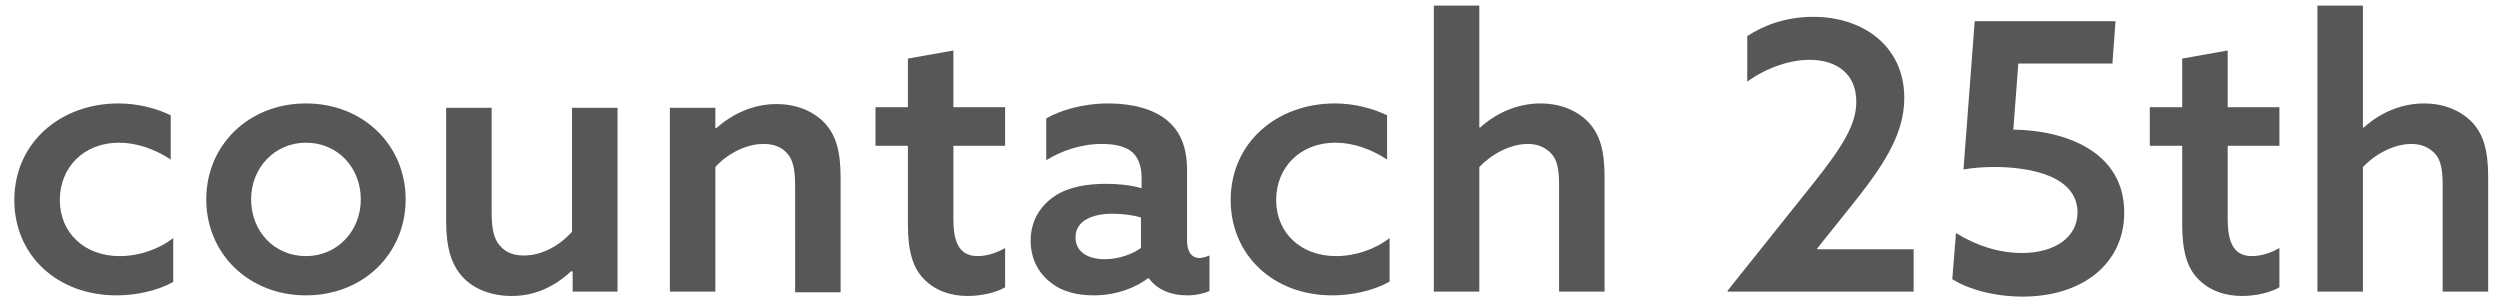
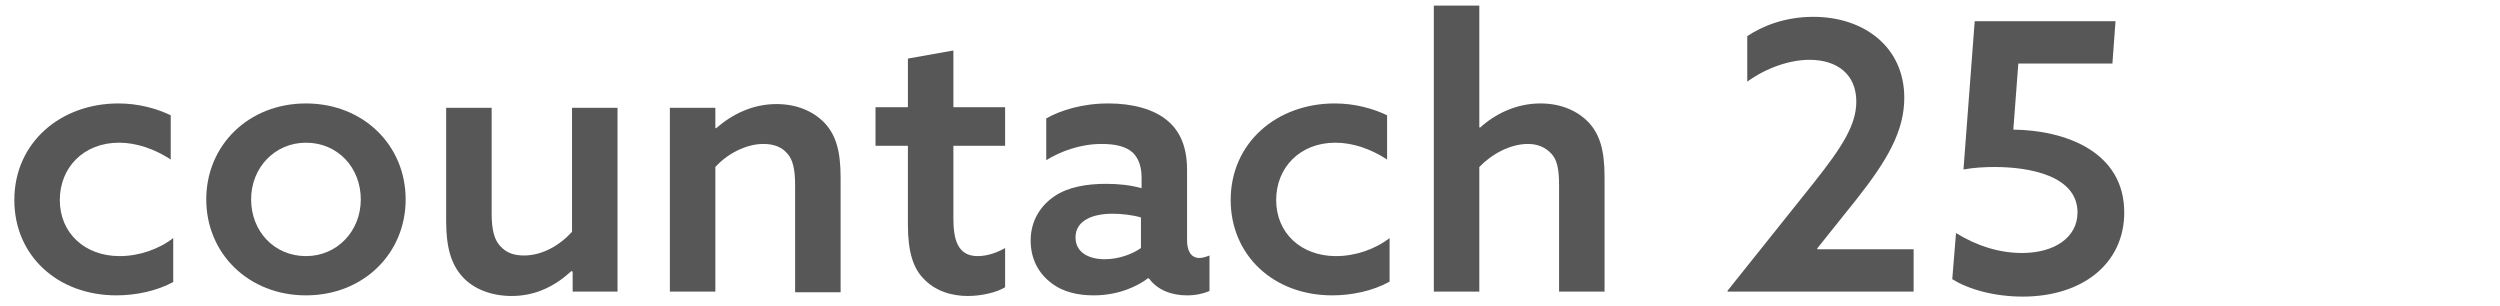
<svg xmlns="http://www.w3.org/2000/svg" version="1.1" id="レイヤー_1" x="0px" y="0px" viewBox="0 0 401.2 49.1" style="enable-background:new 0 0 401.2 49.1;" xml:space="preserve">
  <style type="text/css"> .st0{fill:#585757;} </style>
  <g>
    <path class="st0" d="M27.9,45.2c-2.7,1.5-6.1,2.2-9.2,2.2C9.2,47.4,2.3,41,2.3,32.1c0-9.2,7.4-15.5,16.7-15.5 c3.2,0,6.1,0.8,8.4,1.9v7.1c-2.6-1.7-5.5-2.7-8.3-2.7c-5.7,0-9.5,4-9.5,9.2c0,5.3,4,9,9.6,9c3.1,0,6.3-1.1,8.6-2.9V45.2z" />
    <path class="st0" d="M49.1,16.6c9.2,0,16,6.7,16,15.4s-6.8,15.4-16,15.4s-16-6.7-16-15.4S39.9,16.6,49.1,16.6z M49.1,41.1 c5,0,8.8-4,8.8-9.1c0-5.1-3.7-9.1-8.8-9.1c-5,0-8.8,4-8.8,9.1C40.3,37.1,44,41.1,49.1,41.1z" />
    <path class="st0" d="M91.7,43.5c-2.5,2.3-5.6,4-9.6,4c-3.2,0-6.1-1.1-7.9-3.1s-2.6-4.7-2.6-8.9V17.3h7.3v16.9 c0,2.6,0.4,4.2,1.3,5.2c1.1,1.3,2.5,1.6,3.9,1.6c2.9,0,5.7-1.6,7.7-3.8V17.3h7.3v29.5h-7.2v-3.2L91.7,43.5z" />
    <path class="st0" d="M107.6,17.3h7.2v3.2l0.1,0.1c2.5-2.2,5.8-3.9,9.7-3.9c3.2,0,5.9,1.1,7.8,3.1c1.7,1.9,2.5,4.3,2.5,8.7v18.4 h-7.3V29.7c0-2.6-0.4-4.1-1.2-5c-0.9-1.1-2.2-1.6-3.9-1.6c-2.9,0-5.9,1.7-7.7,3.7v20h-7.3V17.3z" />
    <path class="st0" d="M161.3,46.1c-1.3,0.8-3.7,1.4-6,1.4c-2.6,0-5.3-0.8-7.2-2.9c-1.5-1.6-2.4-4.1-2.4-8.5V23.4h-5.2v-6.2h5.2V9.4 l7.3-1.3v9.1h8.3v6.2h-8.3v11.6c0,3.3,0.6,6.1,3.9,6.1c1.6,0,3.2-0.6,4.4-1.3V46.1z" />
    <path class="st0" d="M184.3,44.6c-1.8,1.4-4.9,2.8-8.8,2.8c-2.4,0-4.9-0.5-6.8-2c-2-1.5-3.3-3.8-3.3-6.8c0-3.2,1.6-5.6,3.8-7.1 s5.2-2,8.3-2c2,0,3.9,0.2,5.7,0.7v-1.7c0-1.8-0.5-3.1-1.4-4c-1.1-1-2.8-1.4-5-1.4c-3.5,0-6.6,1.2-8.9,2.6V19 c2.3-1.3,5.8-2.4,10-2.4c3.8,0,7.3,0.9,9.5,2.8c2,1.7,3.1,4.2,3.1,7.9v11.3c0,1.6,0.6,2.8,2,2.8c0.5,0,1.1-0.2,1.6-0.4v5.7 c-0.9,0.4-2.2,0.7-3.6,0.7c-2.4,0-4.7-0.8-6.1-2.7H184.3z M183.1,34.9c-1.3-0.4-3.1-0.6-4.6-0.6c-3,0-5.9,1-5.9,3.8 c0,2.4,2.1,3.5,4.7,3.5c2.2,0,4.4-0.8,5.8-1.8V34.9z" />
    <path class="st0" d="M223,45.2c-2.7,1.5-6.1,2.2-9.2,2.2c-9.5,0-16.3-6.5-16.3-15.3c0-9.2,7.4-15.5,16.7-15.5 c3.2,0,6.1,0.8,8.4,1.9v7.1c-2.6-1.7-5.5-2.7-8.3-2.7c-5.7,0-9.5,4-9.5,9.2c0,5.3,4,9,9.6,9c3.1,0,6.3-1.1,8.6-2.9V45.2z" />
    <path class="st0" d="M230.1,0.9h7.3v19.5l0.1,0.1c2.4-2.2,5.8-3.9,9.7-3.9c3.2,0,5.9,1.1,7.8,3.1c1.7,1.9,2.5,4.3,2.5,8.7v18.4 h-7.3V29.7c0-2.8-0.4-4.1-1.2-5c-1-1.1-2.3-1.6-3.8-1.6c-2.9,0-5.9,1.7-7.8,3.7v20h-7.3V0.9z" />
    <path class="st0" d="M291.1,29.3c4.6-5.8,6.8-9.3,6.8-13c0-4.4-3.1-6.7-7.5-6.7c-3.1,0-6.8,1.2-10,3.5V5.8c2.4-1.6,6-3.1,10.6-3.1 c8.1,0,14.6,4.8,14.6,13c0,5.4-2.8,10.1-7.6,16.2l-6.4,8l0.1,0.1h15.4v6.8h-29.8l-0.1-0.1L291.1,29.3z" />
    <path class="st0" d="M313.9,37.4c3.4,2.1,7,3.2,10.6,3.2c5.2,0,8.9-2.5,8.9-6.5c0-5.9-7.7-7.3-13.3-7.3c-1.6,0-3.4,0.1-5,0.4 l1.8-23.8h22.6l-0.5,6.8h-15.1l-0.8,10.6c8.3,0.1,17.8,3.5,17.8,13.3c0,8.2-6.7,13.5-16.3,13.5c-4.4,0-8.6-1.1-11.3-2.8L313.9,37.4 z" />
-     <path class="st0" d="M365.8,46.1c-1.3,0.8-3.7,1.4-6,1.4c-2.6,0-5.3-0.8-7.2-2.9c-1.5-1.6-2.4-4.1-2.4-8.5V23.4h-5.2v-6.2h5.2V9.4 l7.3-1.3v9.1h8.3v6.2h-8.3v11.6c0,3.3,0.6,6.1,3.9,6.1c1.6,0,3.2-0.6,4.4-1.3V46.1z" />
-     <path class="st0" d="M371.9,0.9h7.3v19.5l0.1,0.1c2.4-2.2,5.8-3.9,9.7-3.9c3.2,0,5.9,1.1,7.8,3.1c1.7,1.9,2.5,4.3,2.5,8.7v18.4H392 V29.7c0-2.8-0.4-4.1-1.2-5c-1-1.1-2.3-1.6-3.8-1.6c-2.9,0-5.9,1.7-7.8,3.7v20h-7.3V0.9z" />
  </g>
</svg>